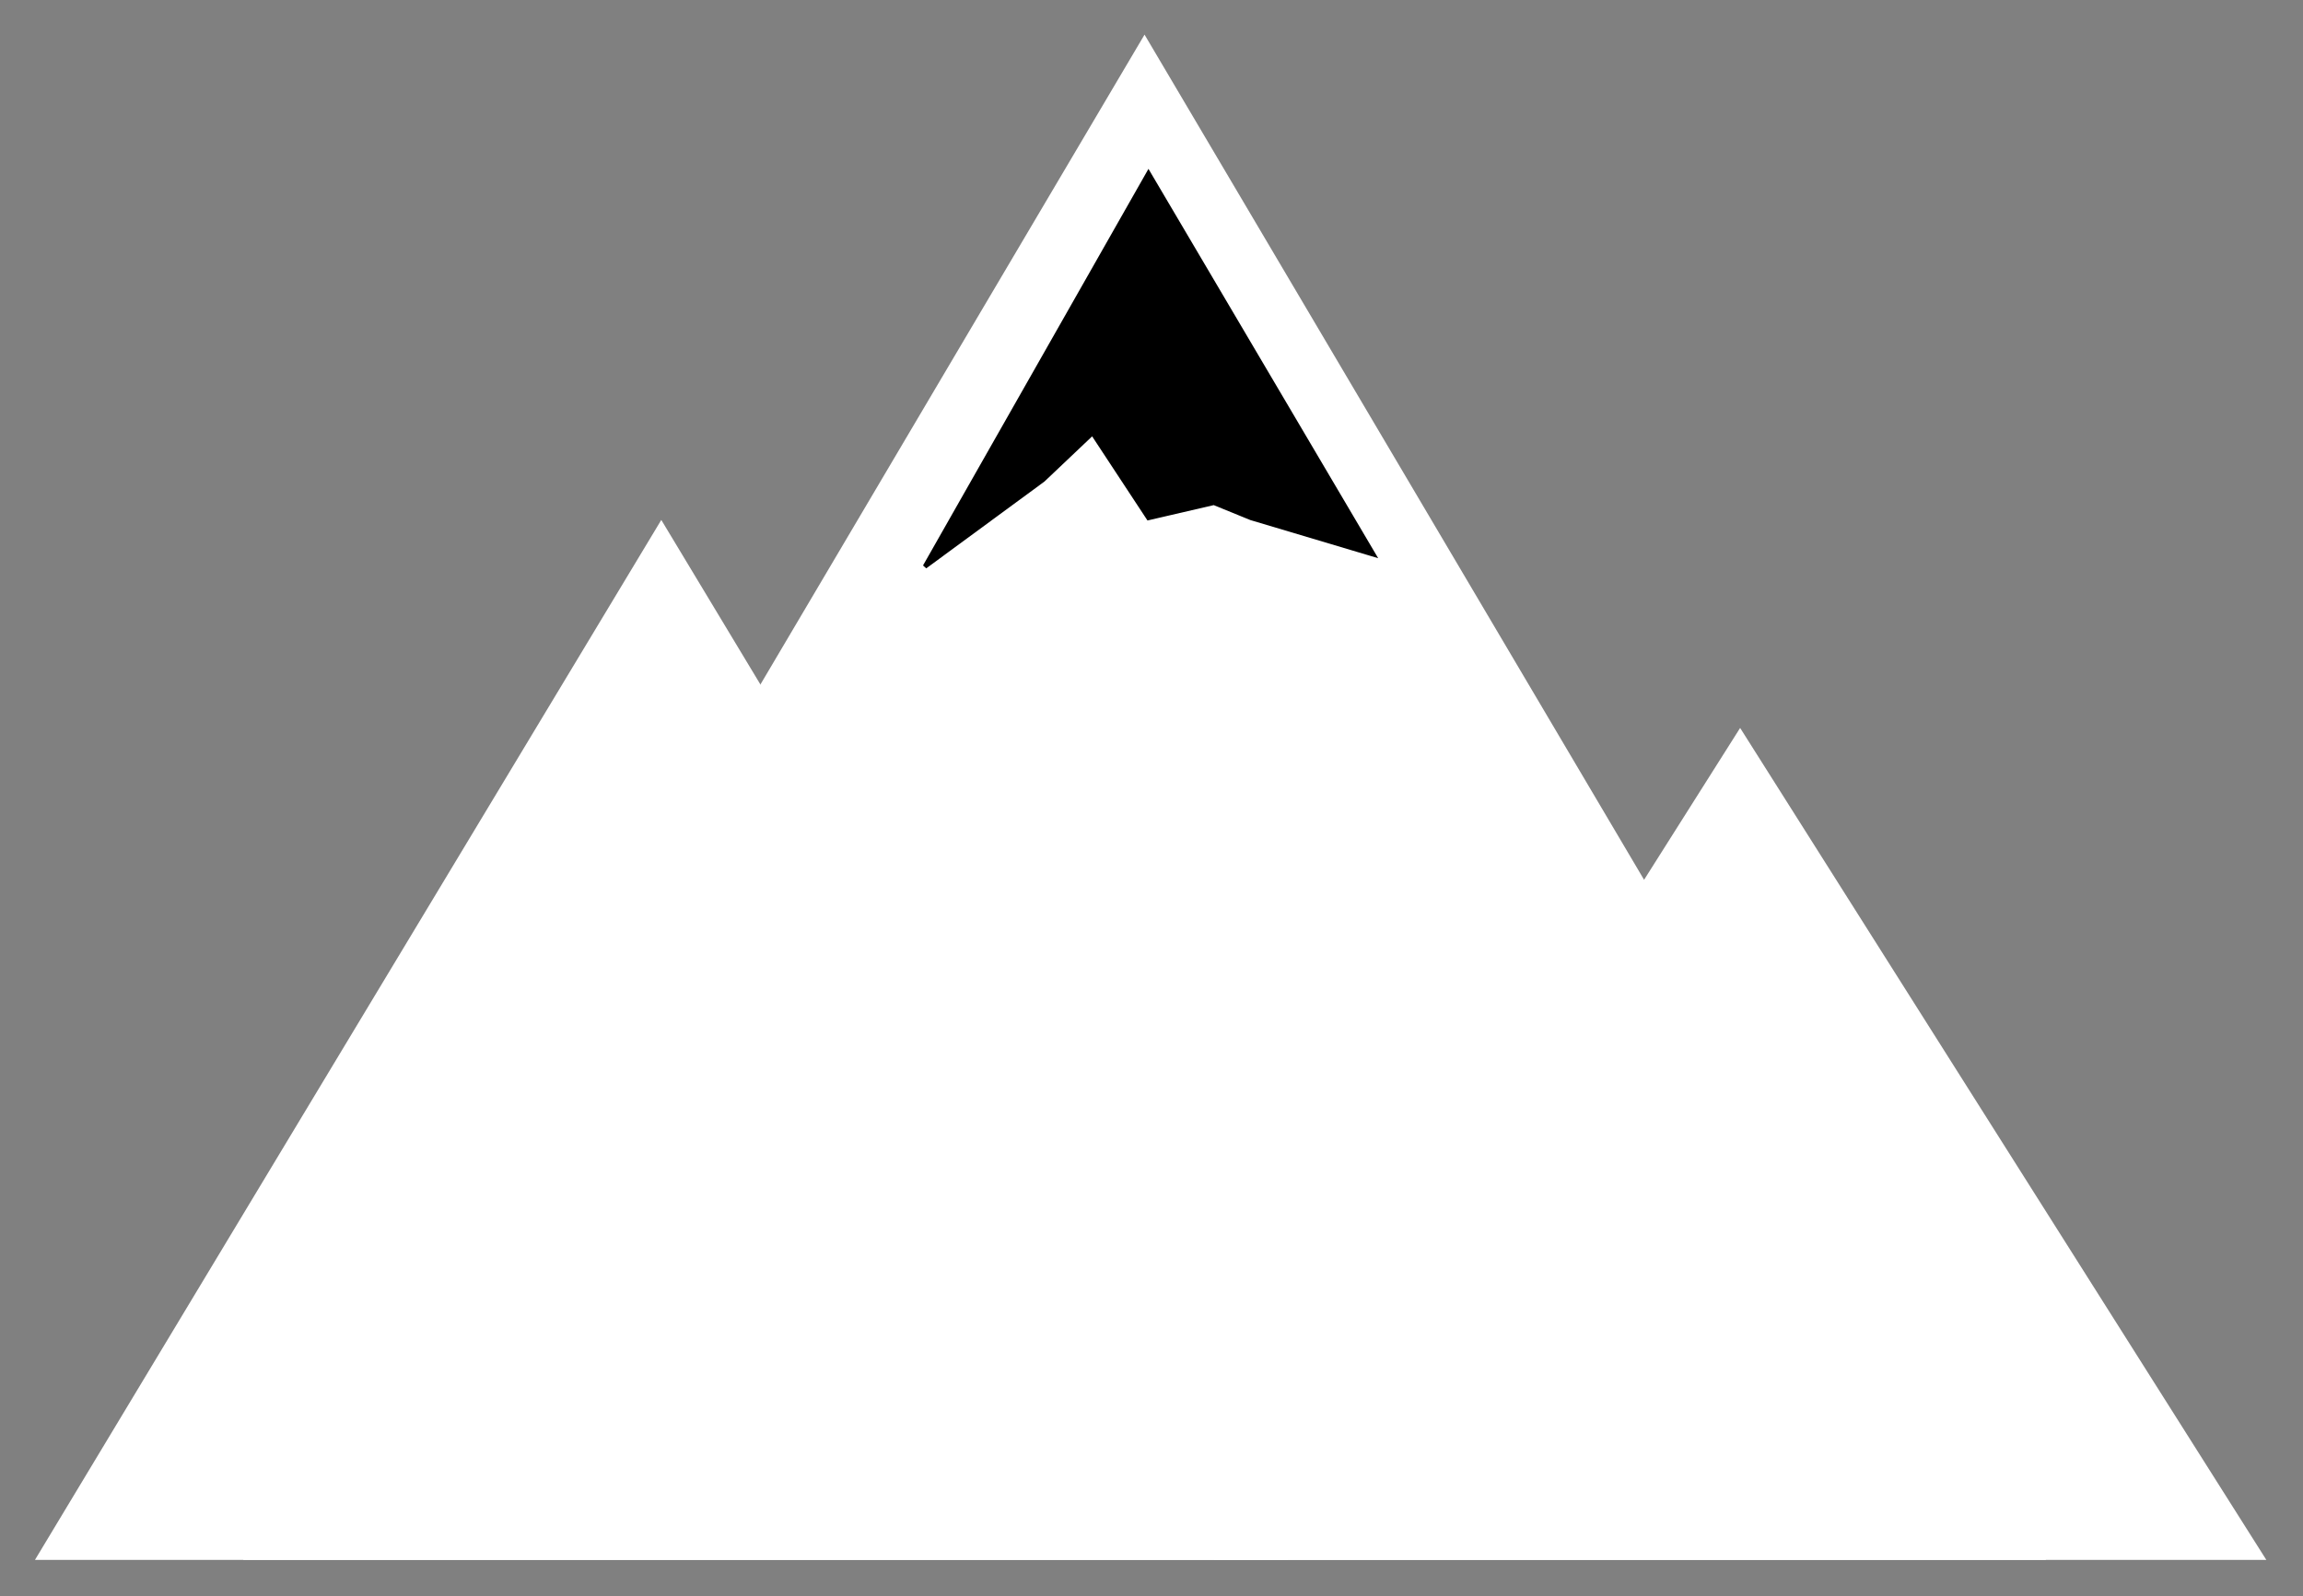
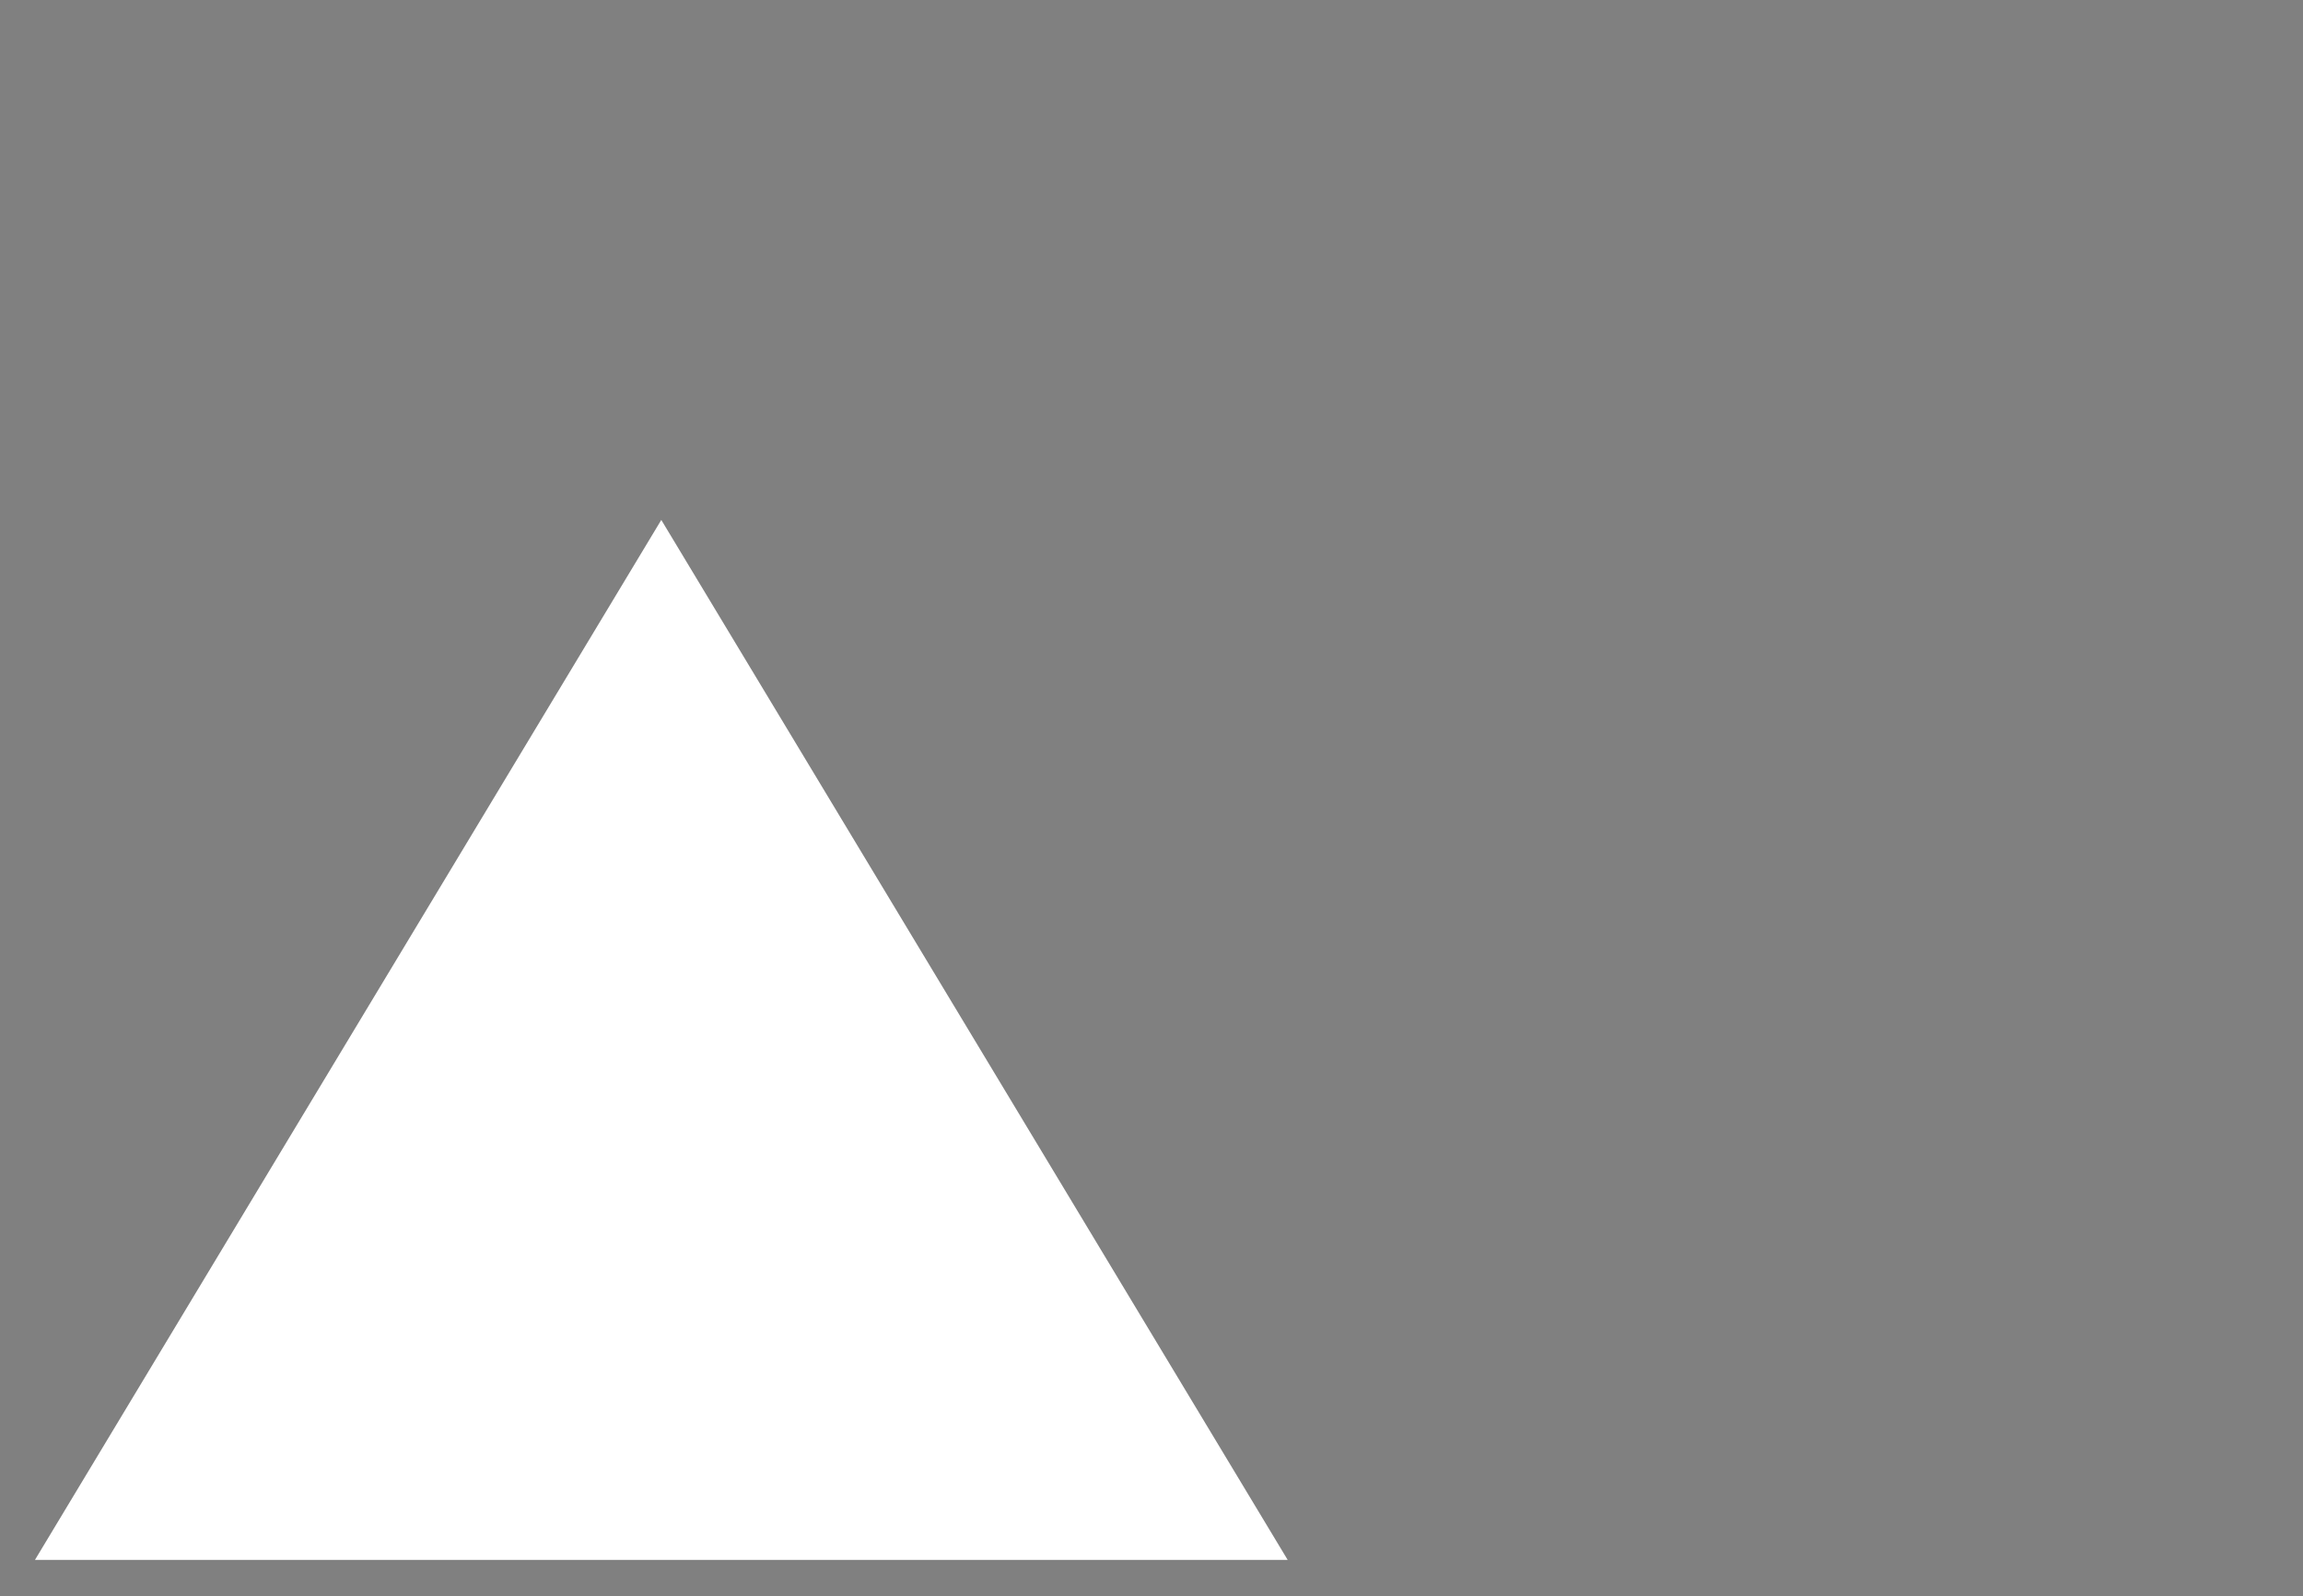
<svg xmlns="http://www.w3.org/2000/svg" xmlns:ns1="http://www.inkscape.org/namespaces/inkscape" xmlns:ns2="http://sodipodi.sourceforge.net/DTD/sodipodi-0.dtd" xmlns:xlink="http://www.w3.org/1999/xlink" width="65.898mm" height="45.689mm" viewBox="0 0 65.898 45.689" version="1.1" id="svg8" ns1:version="1.0.2-2 (e86c870879, 2021-01-15)" ns2:docname="pivotfav.svg">
  <rect x="0" y="0" width="65.898" height="45.689" fill="#808080" stroke="none" />
  <defs id="defs2">
-     <path d="M 351.56,265.63 453.13,437.5 H 250 46.88 L 148.43,265.63 250,93.75 Z" id="cF9r56usF" />
-     <path d="m 227.12,194.09 11.16,-10.58 12.61,19.17 14.74,-3.42 8.38,3.42 27.55,8.22 -50.67,-85.9 -50.37,88.63 z" id="baiMAOmqi" />
    <path d="M 211.69,320.31 282.25,437.5 H 141.12 0 L 70.56,320.31 141.12,203.12 Z" id="a4xgfcmRMc" />
-     <path d="m 443.47,343.75 59.28,93.75 H 384.19 265.63 L 324.9,343.75 384.19,250 Z" id="eKZ47gs0J" />
  </defs>
  <ns2:namedview id="base" pagecolor="#ffffff" bordercolor="#666666" borderopacity="1.0" ns1:pageopacity="0.0" ns1:pageshadow="2" ns1:zoom="1.3082222" ns1:cx="294.73305" ns1:cy="119.95934" ns1:document-units="mm" ns1:current-layer="layer1" ns1:document-rotation="0" showgrid="false" fit-margin-top="1" fit-margin-left="1" fit-margin-right="1" fit-margin-bottom="1" ns1:window-width="1600" ns1:window-height="837" ns1:window-x="-8" ns1:window-y="-8" ns1:window-maximized="1" />
  <g ns1:label="Layer 1" ns1:groupmode="layer" id="layer1" transform="translate(-8.158,-138.565)">
    <g id="g863" transform="matrix(0.127,0,0,0.127,9.158,127.65)" style="fill:#ffffff">
      <g id="g841" style="fill:#ffffff">
        <use xlink:href="#cF9r56usF" opacity="1" fill="#000000" fill-opacity="1" id="use839" x="0" y="0" width="100%" height="100%" style="fill:#ffffff" />
      </g>
      <g id="g849" style="fill:#000000">
        <use xlink:href="#baiMAOmqi" opacity="1" fill="#ffffff" fill-opacity="1" id="use843" x="0" y="0" width="100%" height="100%" style="fill:#000000" />
        <g id="g847" style="fill:#000000">
          <use xlink:href="#baiMAOmqi" opacity="1" fill-opacity="0" stroke="#000000" stroke-width="1" stroke-opacity="1" id="use845" x="0" y="0" width="100%" height="100%" style="fill:#000000" />
        </g>
      </g>
      <g id="g857" style="fill:#ffffff">
        <use xlink:href="#a4xgfcmRMc" opacity="1" fill="#000000" fill-opacity="1" id="use851" x="0" y="0" width="100%" height="100%" style="fill:#ffffff" />
        <g id="g855" style="fill:#ffffff">
          <use xlink:href="#a4xgfcmRMc" opacity="1" fill-opacity="0" stroke="#000000" stroke-width="0" stroke-opacity="1" id="use853" x="0" y="0" width="100%" height="100%" style="fill:#ffffff" />
        </g>
      </g>
      <g id="g861" style="fill:#ffffff">
        <use xlink:href="#eKZ47gs0J" opacity="1" fill="#000000" fill-opacity="1" id="use859" x="0" y="0" width="100%" height="100%" style="fill:#ffffff" />
      </g>
    </g>
  </g>
</svg>